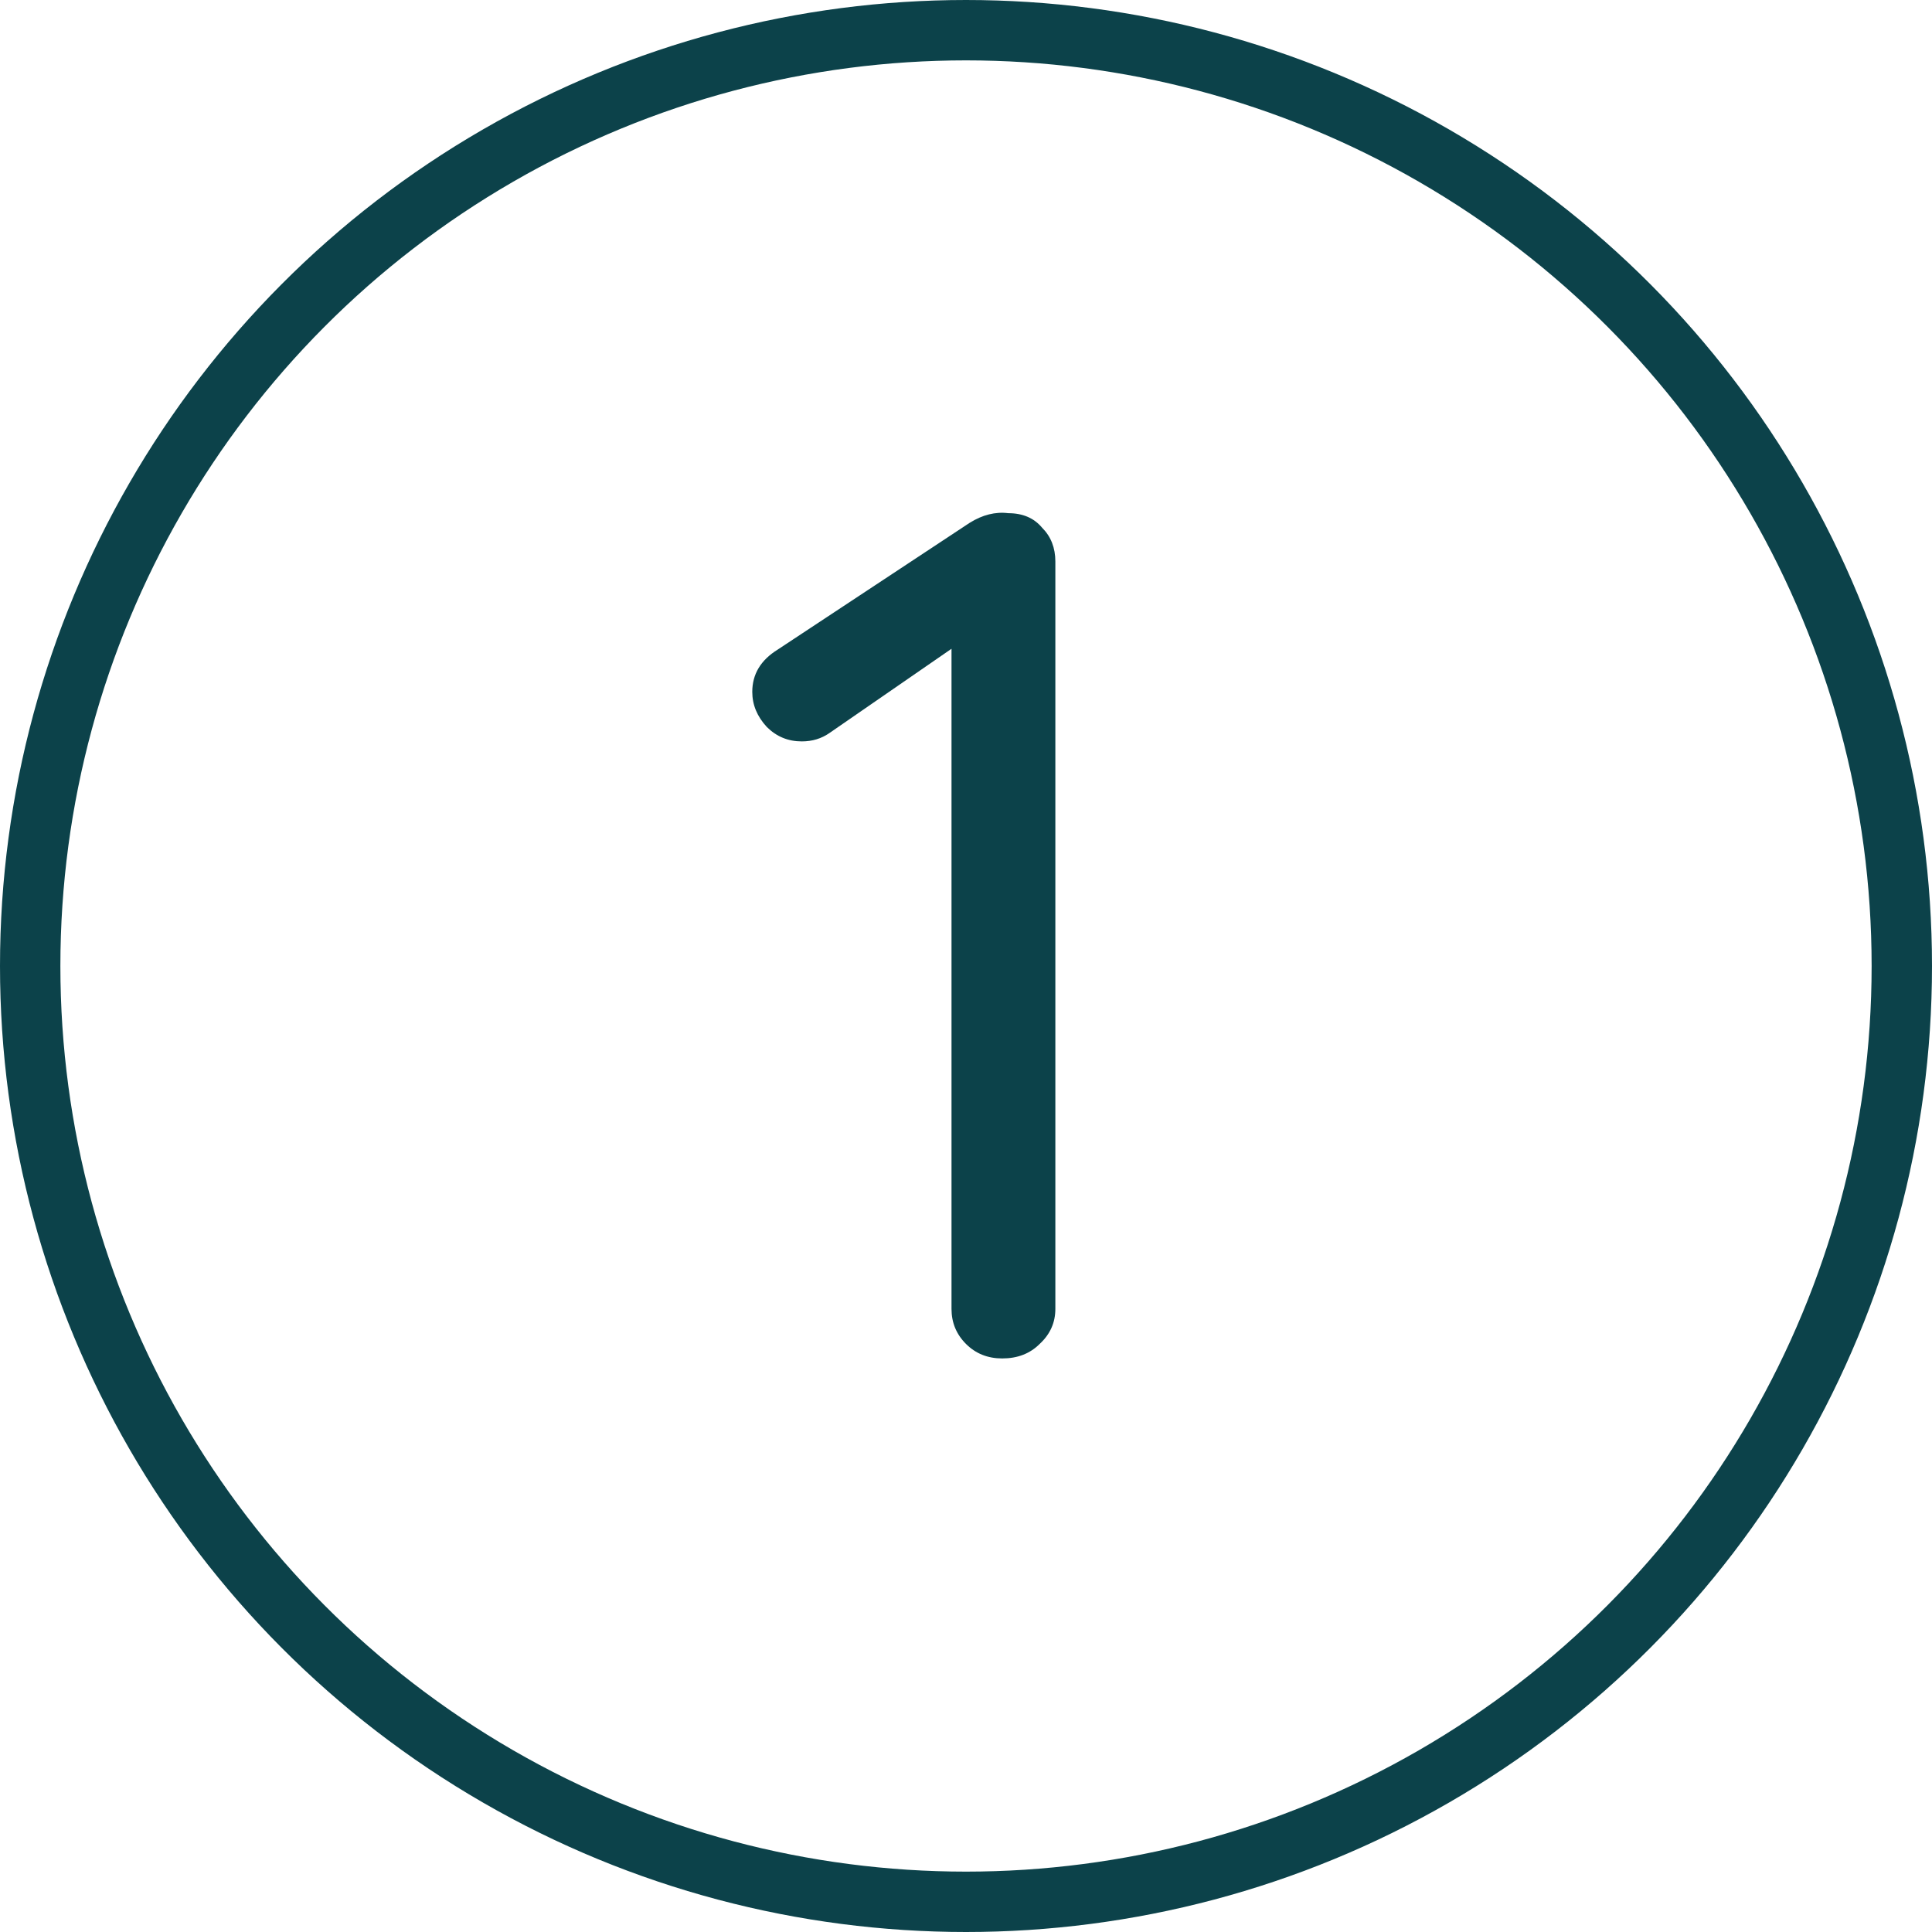
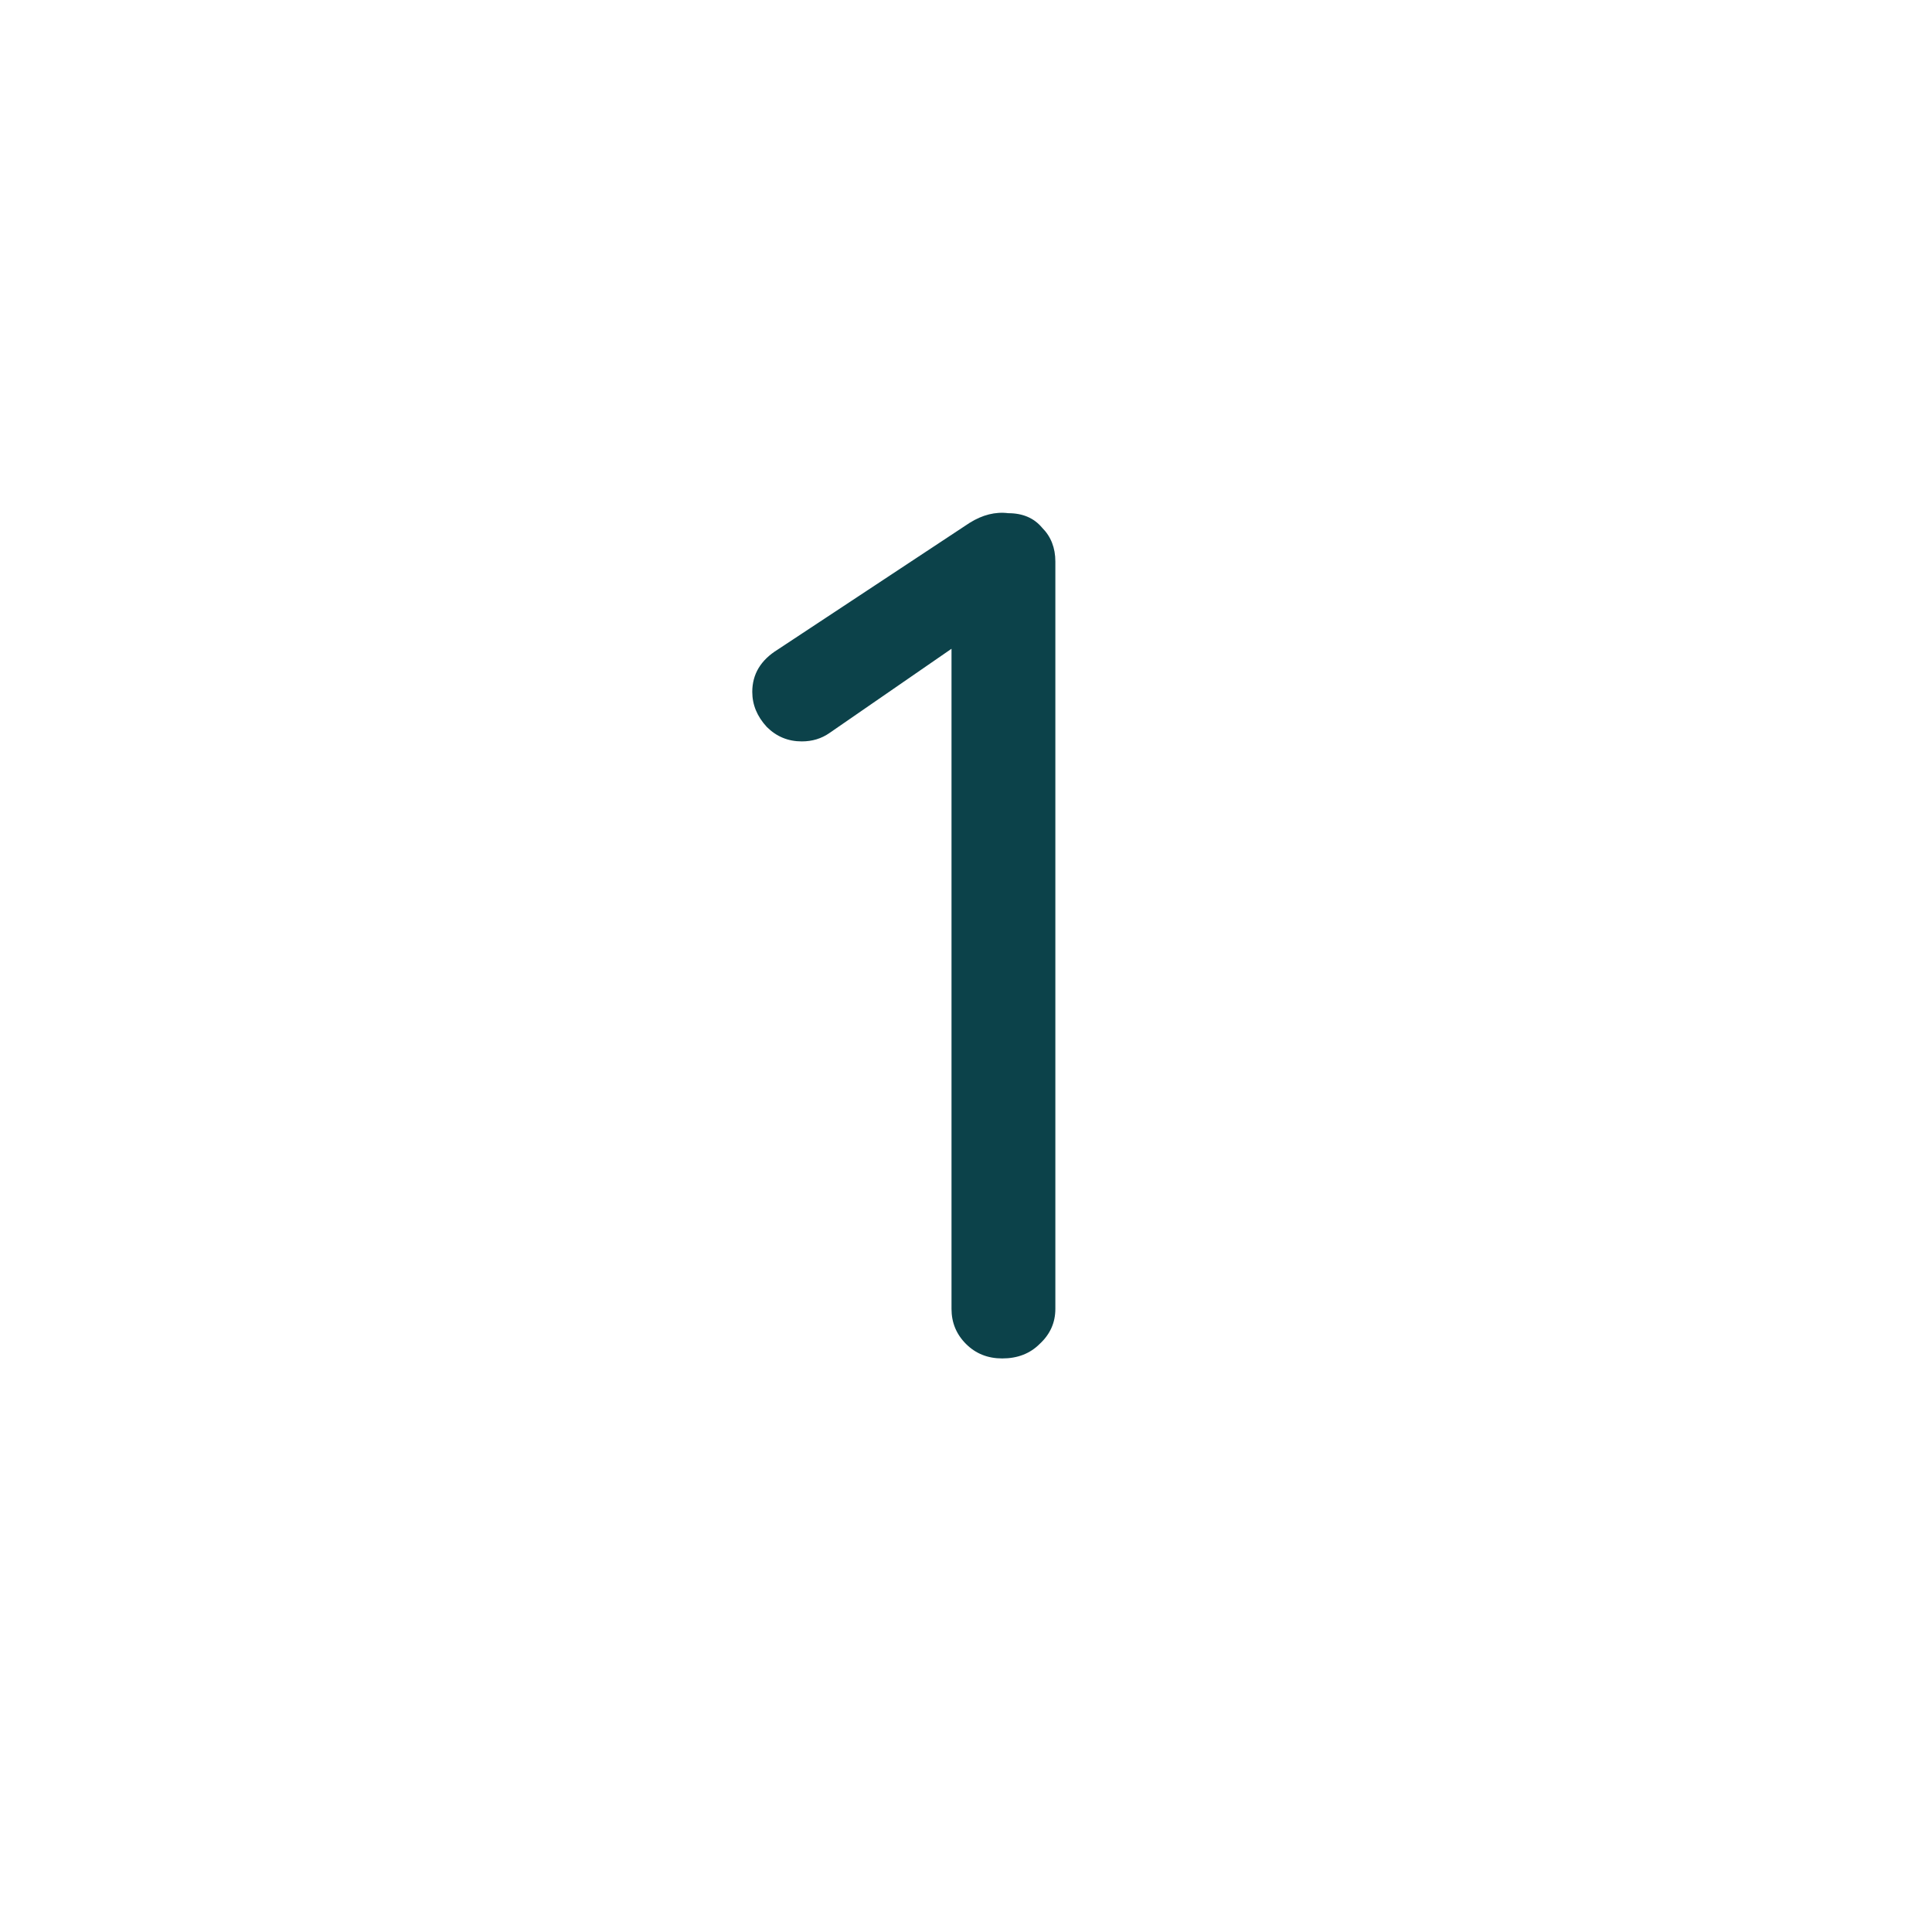
<svg xmlns="http://www.w3.org/2000/svg" width="64" height="64" viewBox="0 0 64 64" fill="none">
-   <circle cx="32" cy="32" r="31" stroke="#0C424A" stroke-width="2" />
  <path d="M33.2 45C32.72 45 32.32 44.84 32 44.52C31.68 44.2 31.52 43.813 31.52 43.36V20.6L32 21.16L27.48 24.28C27.213 24.467 26.907 24.56 26.56 24.56C26.107 24.56 25.72 24.4 25.4 24.08C25.08 23.733 24.92 23.347 24.92 22.92C24.92 22.333 25.2 21.867 25.76 21.52L32.12 17.32C32.333 17.187 32.547 17.093 32.76 17.04C32.973 16.987 33.187 16.973 33.4 17C33.88 17 34.253 17.16 34.52 17.48C34.813 17.773 34.96 18.147 34.96 18.6V43.36C34.96 43.813 34.787 44.2 34.44 44.52C34.12 44.84 33.707 45 33.2 45Z" fill="#0C424A" />
</svg>